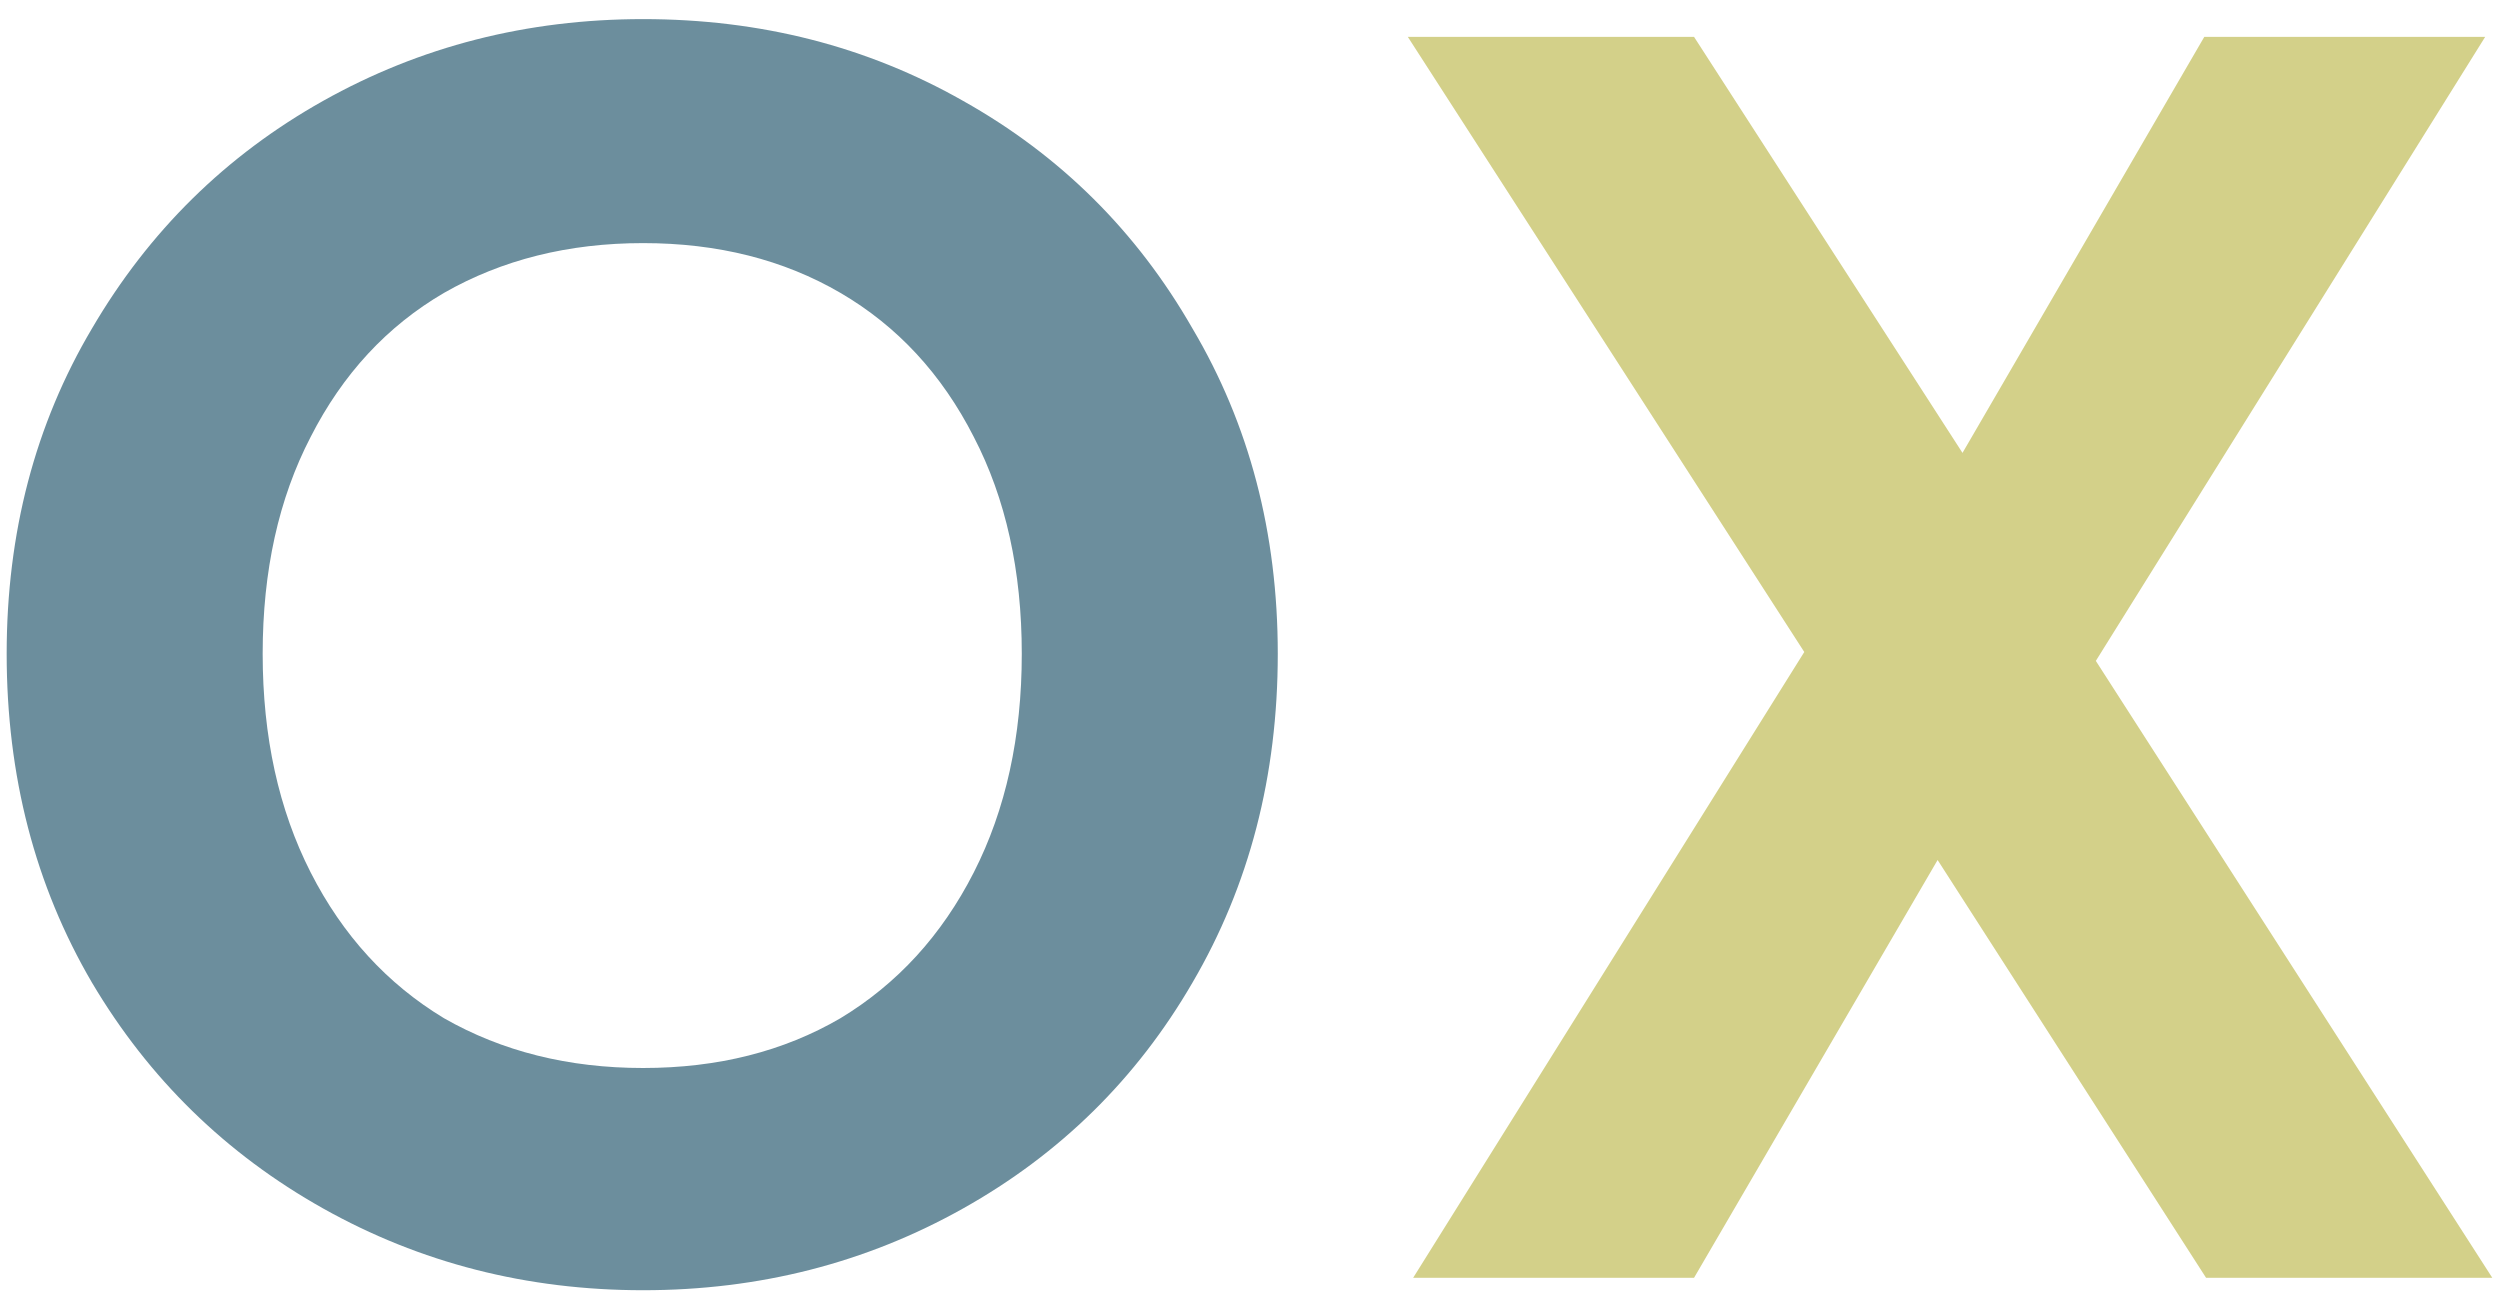
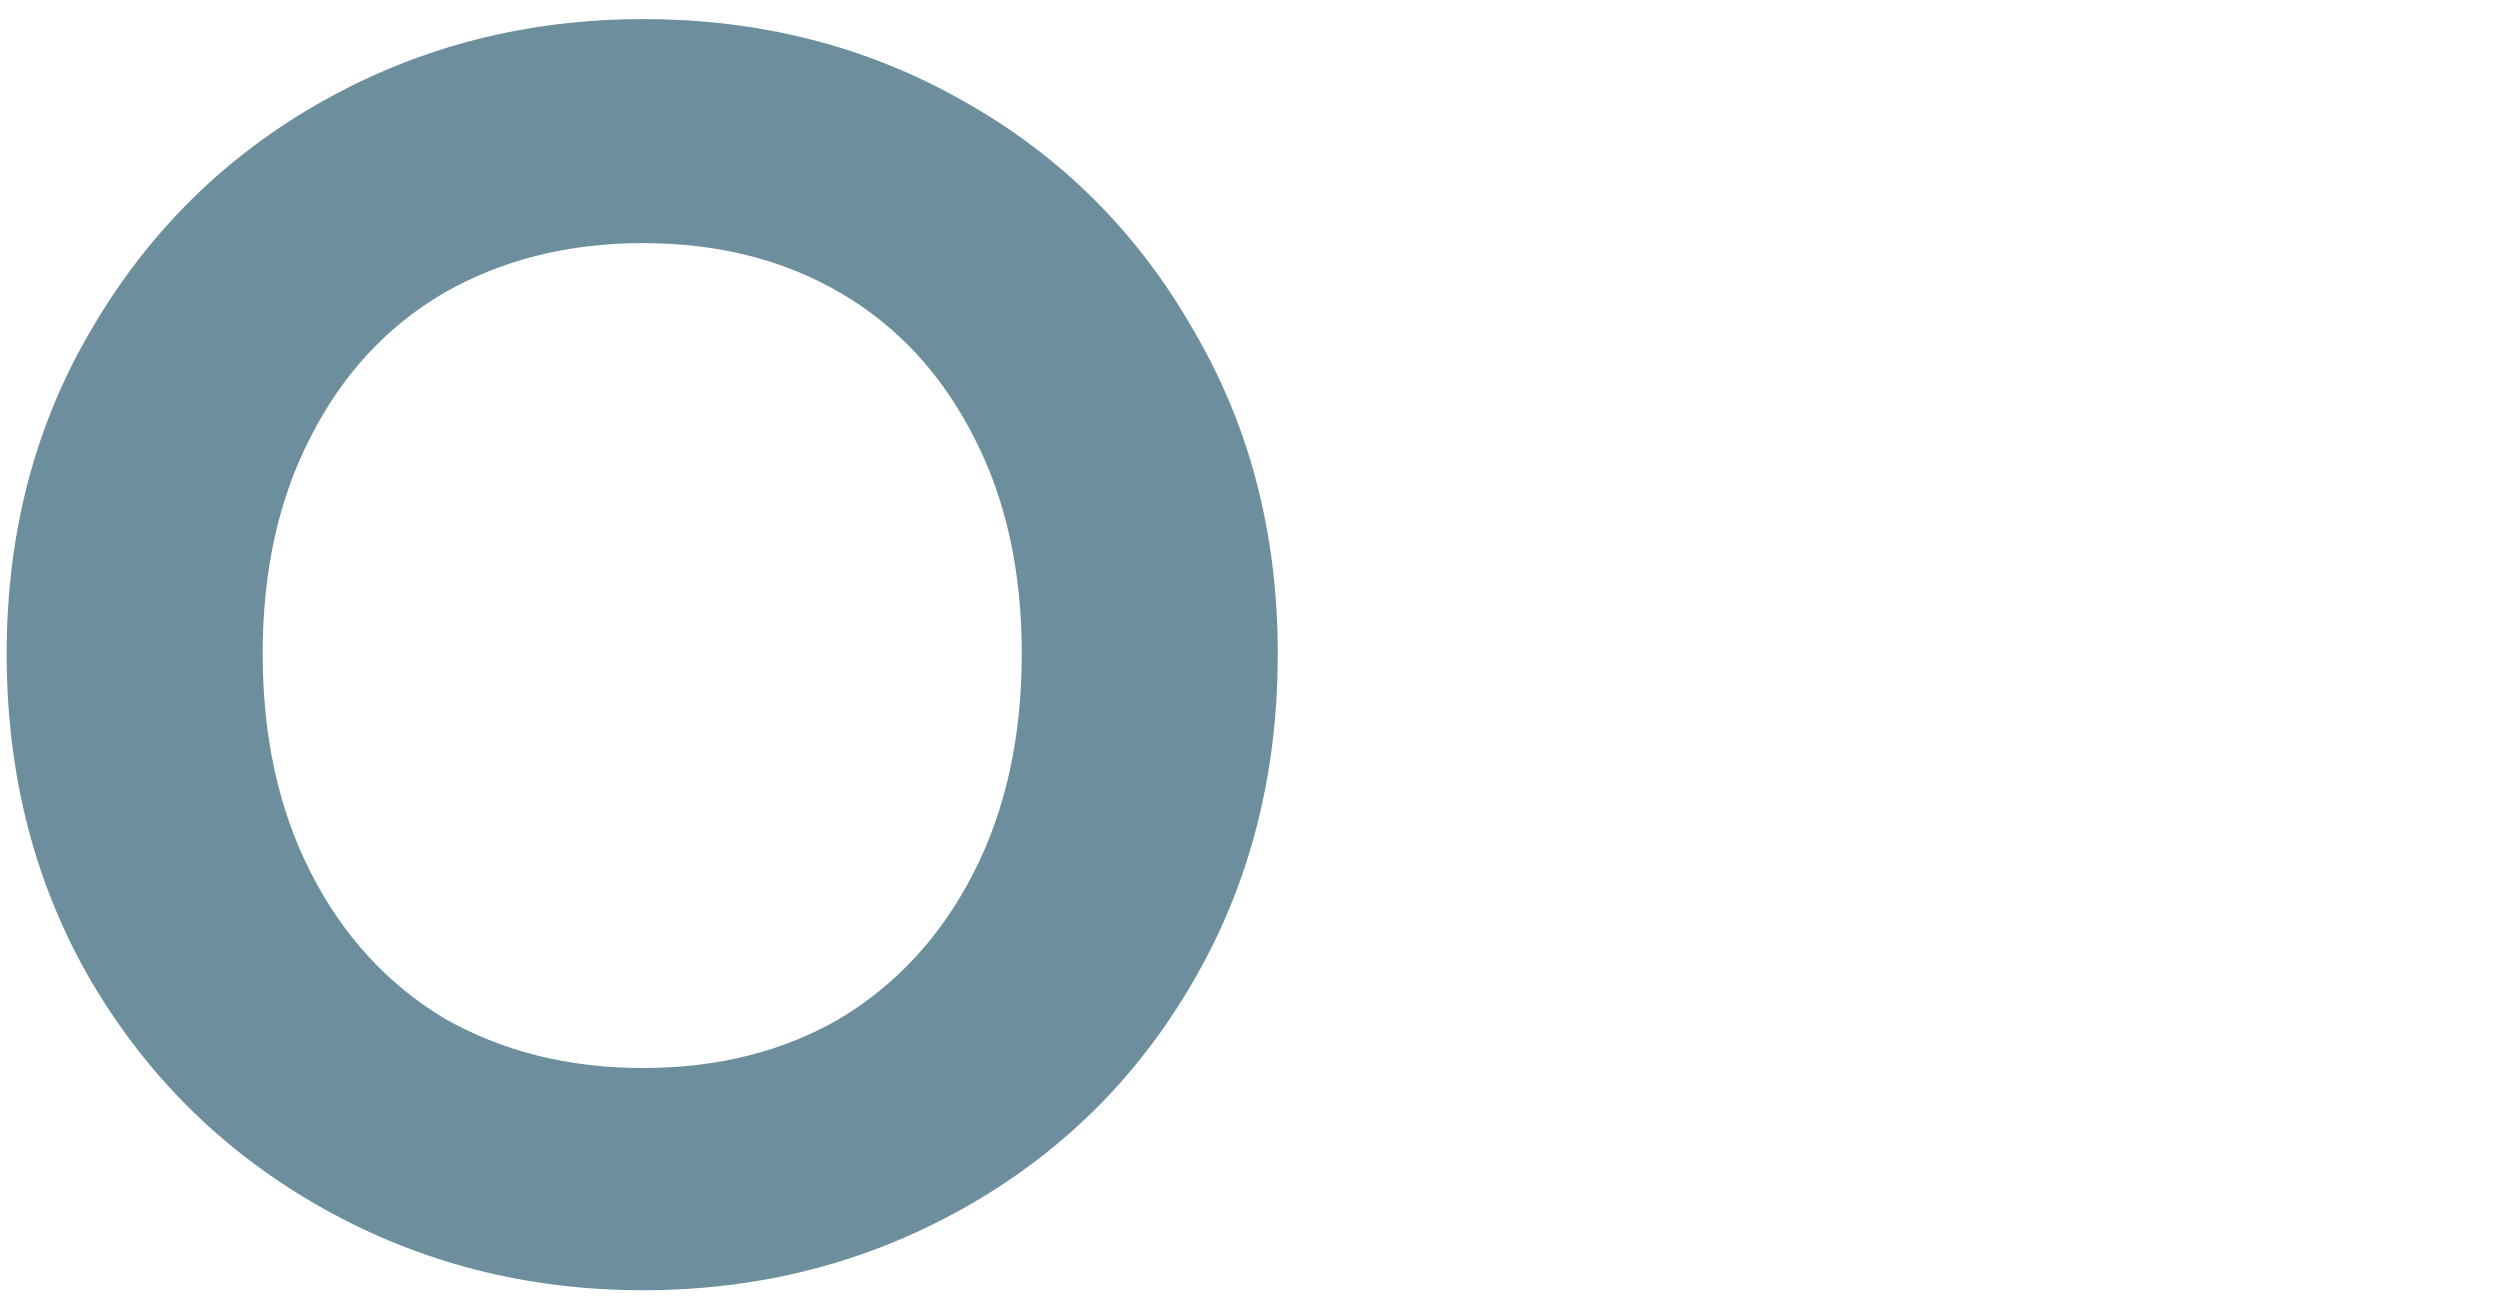
<svg xmlns="http://www.w3.org/2000/svg" width="90" height="47" viewBox="0 0 90 47" fill="none">
  <path d="M23.152 46.448C18.971 46.448 15.131 45.467 11.632 43.504C8.133 41.541 5.36 38.832 3.312 35.376C1.264 31.877 0.24 27.931 0.24 23.536C0.24 19.184 1.264 15.28 3.312 11.824C5.36 8.325 8.133 5.595 11.632 3.632C15.131 1.669 18.971 0.688 23.152 0.688C27.376 0.688 31.216 1.669 34.672 3.632C38.171 5.595 40.923 8.325 42.928 11.824C44.976 15.28 46 19.184 46 23.536C46 27.931 44.976 31.877 42.928 35.376C40.923 38.832 38.171 41.541 34.672 43.504C31.173 45.467 27.333 46.448 23.152 46.448ZM23.152 38.448C25.84 38.448 28.208 37.851 30.256 36.656C32.304 35.419 33.904 33.669 35.056 31.408C36.208 29.147 36.784 26.523 36.784 23.536C36.784 20.549 36.208 17.947 35.056 15.728C33.904 13.467 32.304 11.739 30.256 10.544C28.208 9.349 25.84 8.752 23.152 8.752C20.464 8.752 18.075 9.349 15.984 10.544C13.936 11.739 12.336 13.467 11.184 15.728C10.032 17.947 9.456 20.549 9.456 23.536C9.456 26.523 10.032 29.147 11.184 31.408C12.336 33.669 13.936 35.419 15.984 36.656C18.075 37.851 20.464 38.448 23.152 38.448Z" fill="#6C8E9D" />
-   <path d="M79.418 46L69.754 30.96L60.986 46H50.874L64.954 23.472L50.682 1.328H60.986L70.65 16.304L79.354 1.328H89.466L75.45 23.792L89.722 46H79.418Z" fill="#D3D089" />
</svg>